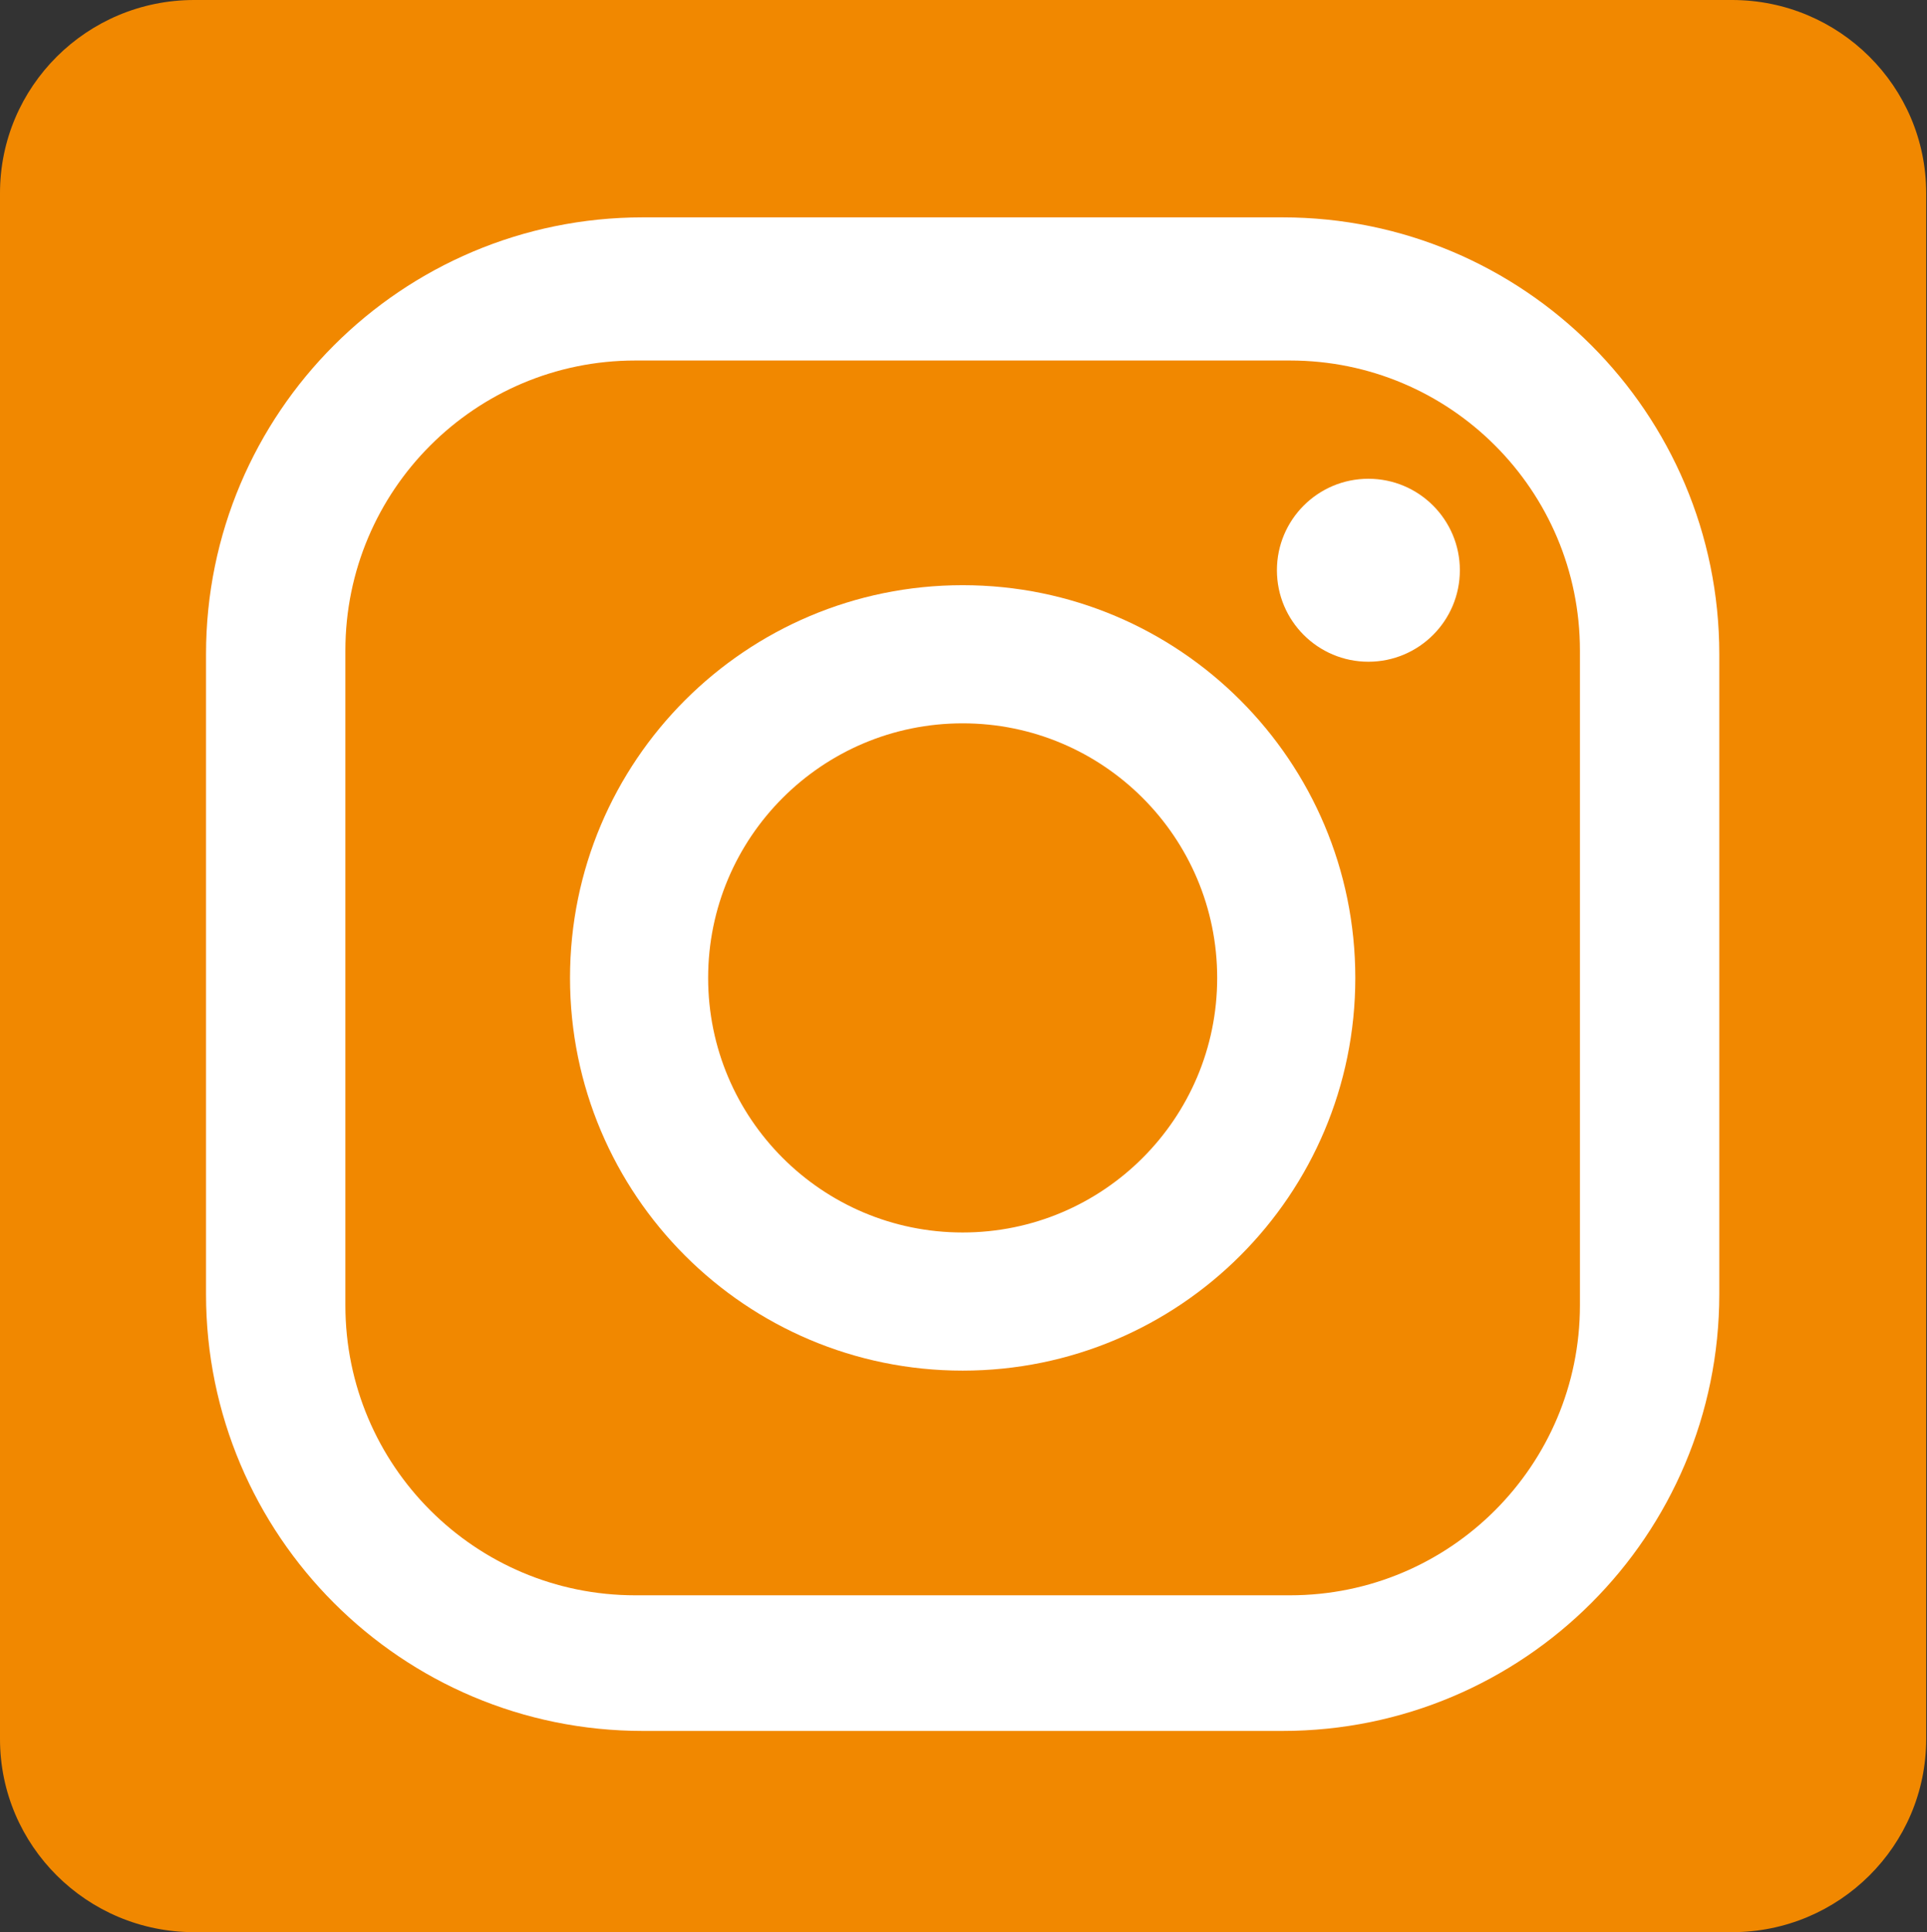
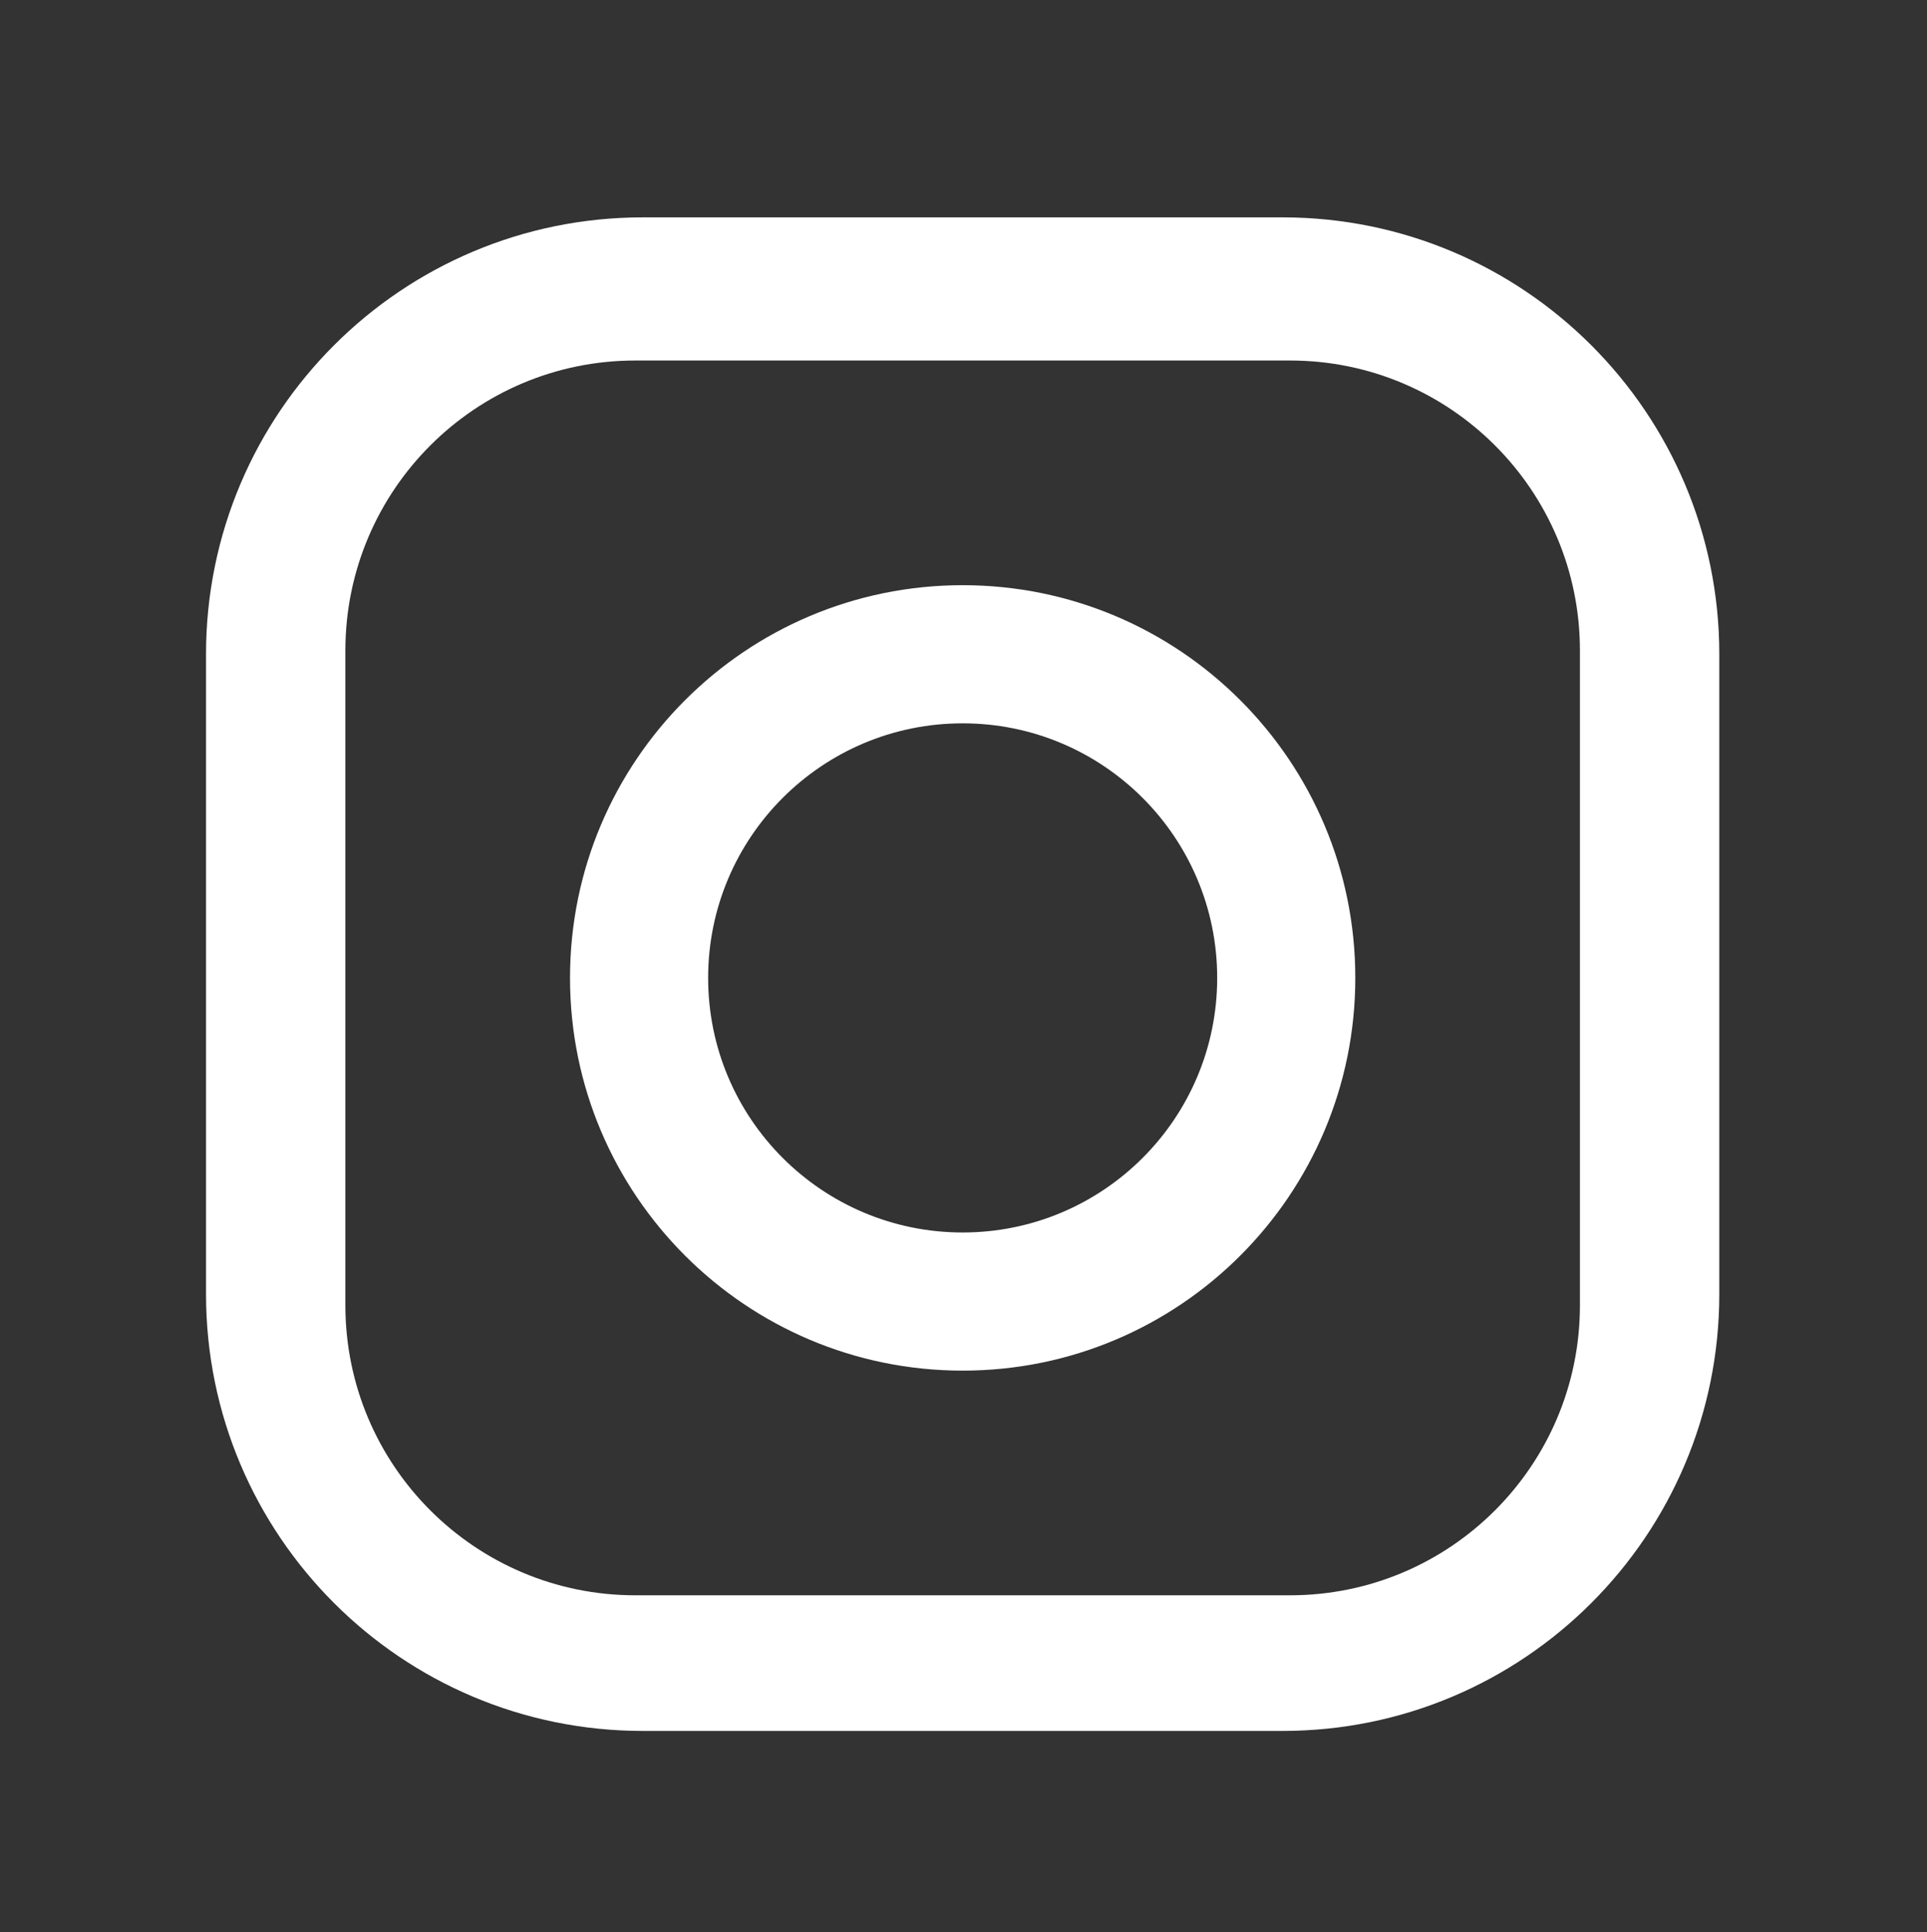
<svg xmlns="http://www.w3.org/2000/svg" xmlns:ns1="http://www.serif.com/" width="100%" height="100%" viewBox="0 0 1247 1250" version="1.1" xml:space="preserve" style="fill-rule:evenodd;clip-rule:evenodd;stroke-linejoin:round;stroke-miterlimit:2;">
  <rect x="0" y="0" width="1247" height="1250" fill="#333333" stroke="none" />
  <g id="Layer-1" ns1:id="Layer 1" transform="matrix(4.167,0,0,4.167,0,0)">
    <g transform="matrix(1,0,0,1,299.13,29.991)">
-       <path d="M0,240.018C0,256.582 -13.499,270.009 -30.158,270.009L-268.973,270.009C-285.632,270.009 -299.13,256.582 -299.13,240.018L-299.13,0C-299.13,-16.564 -285.632,-29.991 -268.973,-29.991L-30.158,-29.991C-13.499,-29.991 0,-16.564 0,0L0,240.018Z" style="fill:rgb(241,136,0);fill-rule:nonzero;" />
-     </g>
+       </g>
    <g transform="matrix(1,0,0,1,245.358,99.835)">
      <path d="M0,102.835C0,127.702 -20.159,147.862 -45.026,147.862L-146.695,147.862C-171.562,147.862 -191.721,127.702 -191.721,102.835L-191.721,1.167C-191.721,-23.701 -171.562,-43.86 -146.695,-43.86L-45.026,-43.86C-20.159,-43.86 0,-23.701 0,1.167L0,102.835ZM-46.189,-66.085L-145.532,-66.085C-182.994,-66.085 -213.363,-35.716 -213.363,1.746L-213.363,101.089C-213.363,138.551 -182.994,168.92 -145.532,168.92L-46.189,168.92C-8.727,168.92 21.642,138.551 21.642,101.089L21.642,1.746C21.642,-35.716 -8.727,-66.085 -46.189,-66.085" style="fill:white;fill-rule:nonzero;" />
    </g>
    <g transform="matrix(1,0,0,1,149.498,112.309)">
      <path d="M0,79.054C-21.83,79.054 -39.527,61.357 -39.527,39.527C-39.527,17.697 -21.83,0 0,0C21.83,0 39.527,17.697 39.527,39.527C39.527,61.357 21.83,79.054 0,79.054M0,-21.449C-33.676,-21.449 -60.976,5.851 -60.976,39.527C-60.976,73.203 -33.676,100.503 0,100.503C33.676,100.503 60.976,73.203 60.976,39.527C60.976,5.851 33.676,-21.449 0,-21.449" style="fill:white;fill-rule:nonzero;" />
    </g>
    <g transform="matrix(-1,0,0,1,212.506,102.746)">
-       <path d="M0,-28.41C7.845,-28.41 14.205,-22.05 14.205,-14.205C14.205,-6.36 7.845,0 0,0C-7.845,0 -14.205,-6.36 -14.205,-14.205C-14.205,-22.05 -7.845,-28.41 0,-28.41" style="fill:white;fill-rule:nonzero;" />
-     </g>
+       </g>
  </g>
</svg>